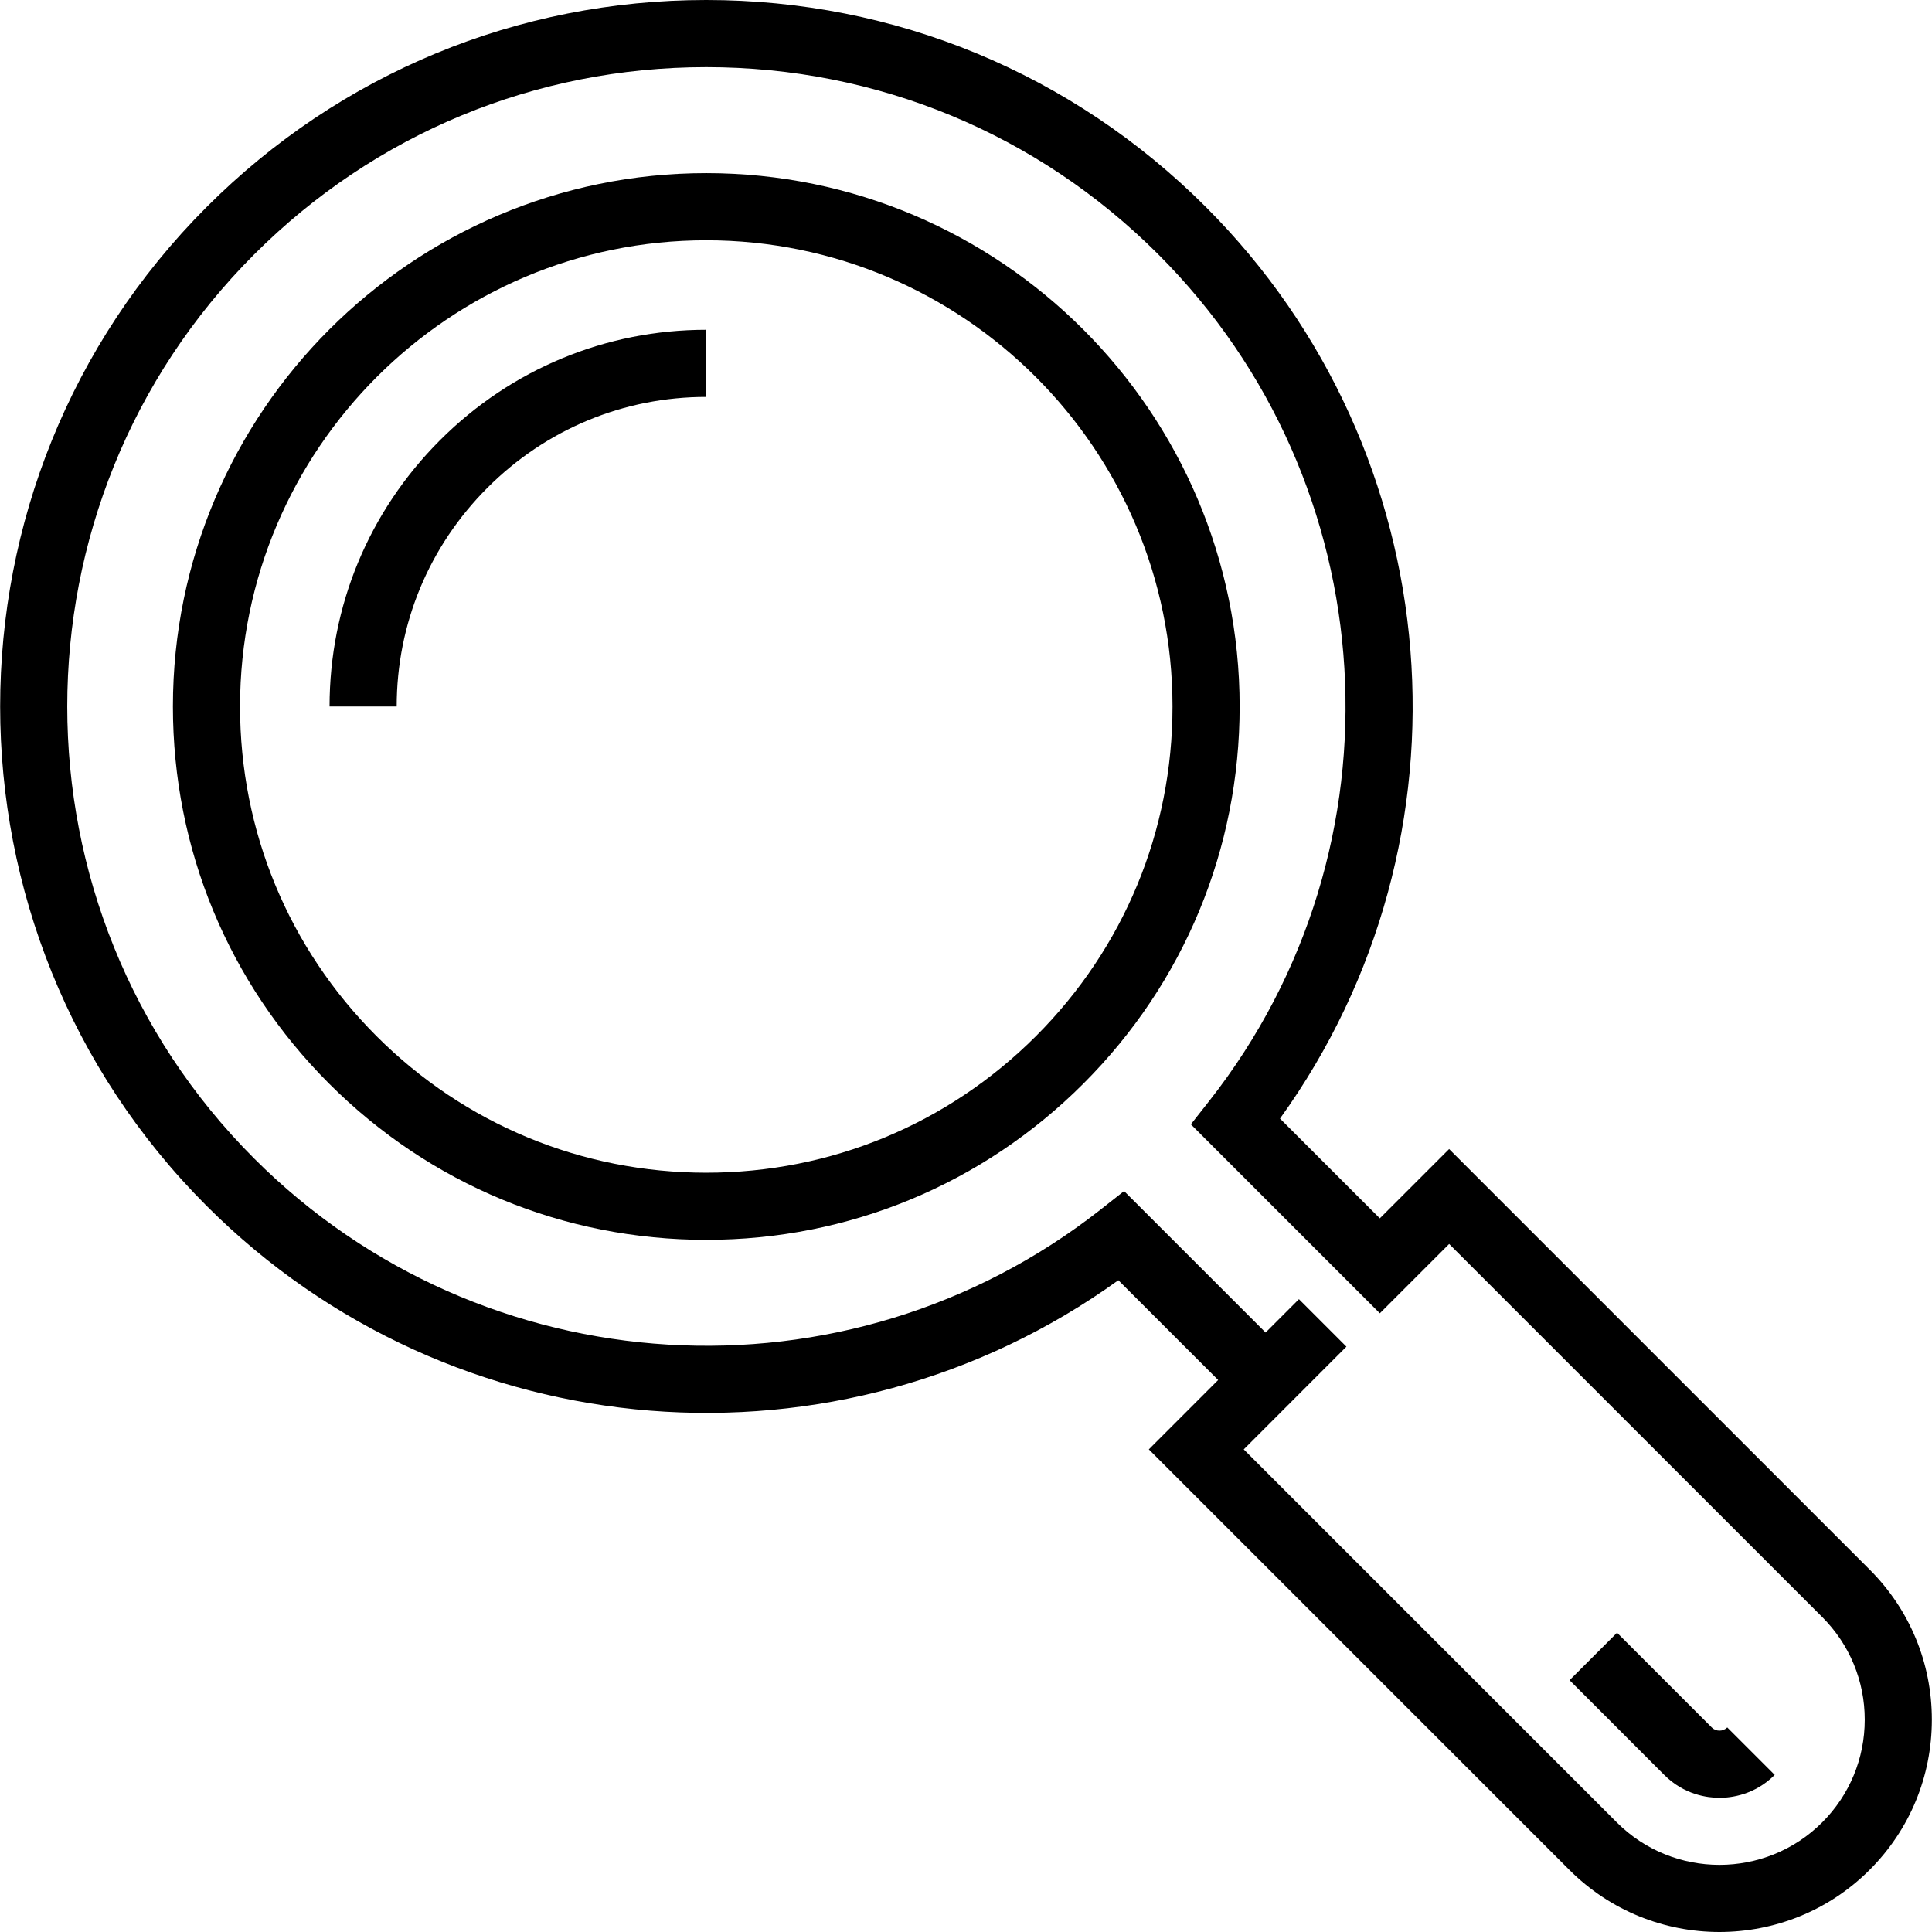
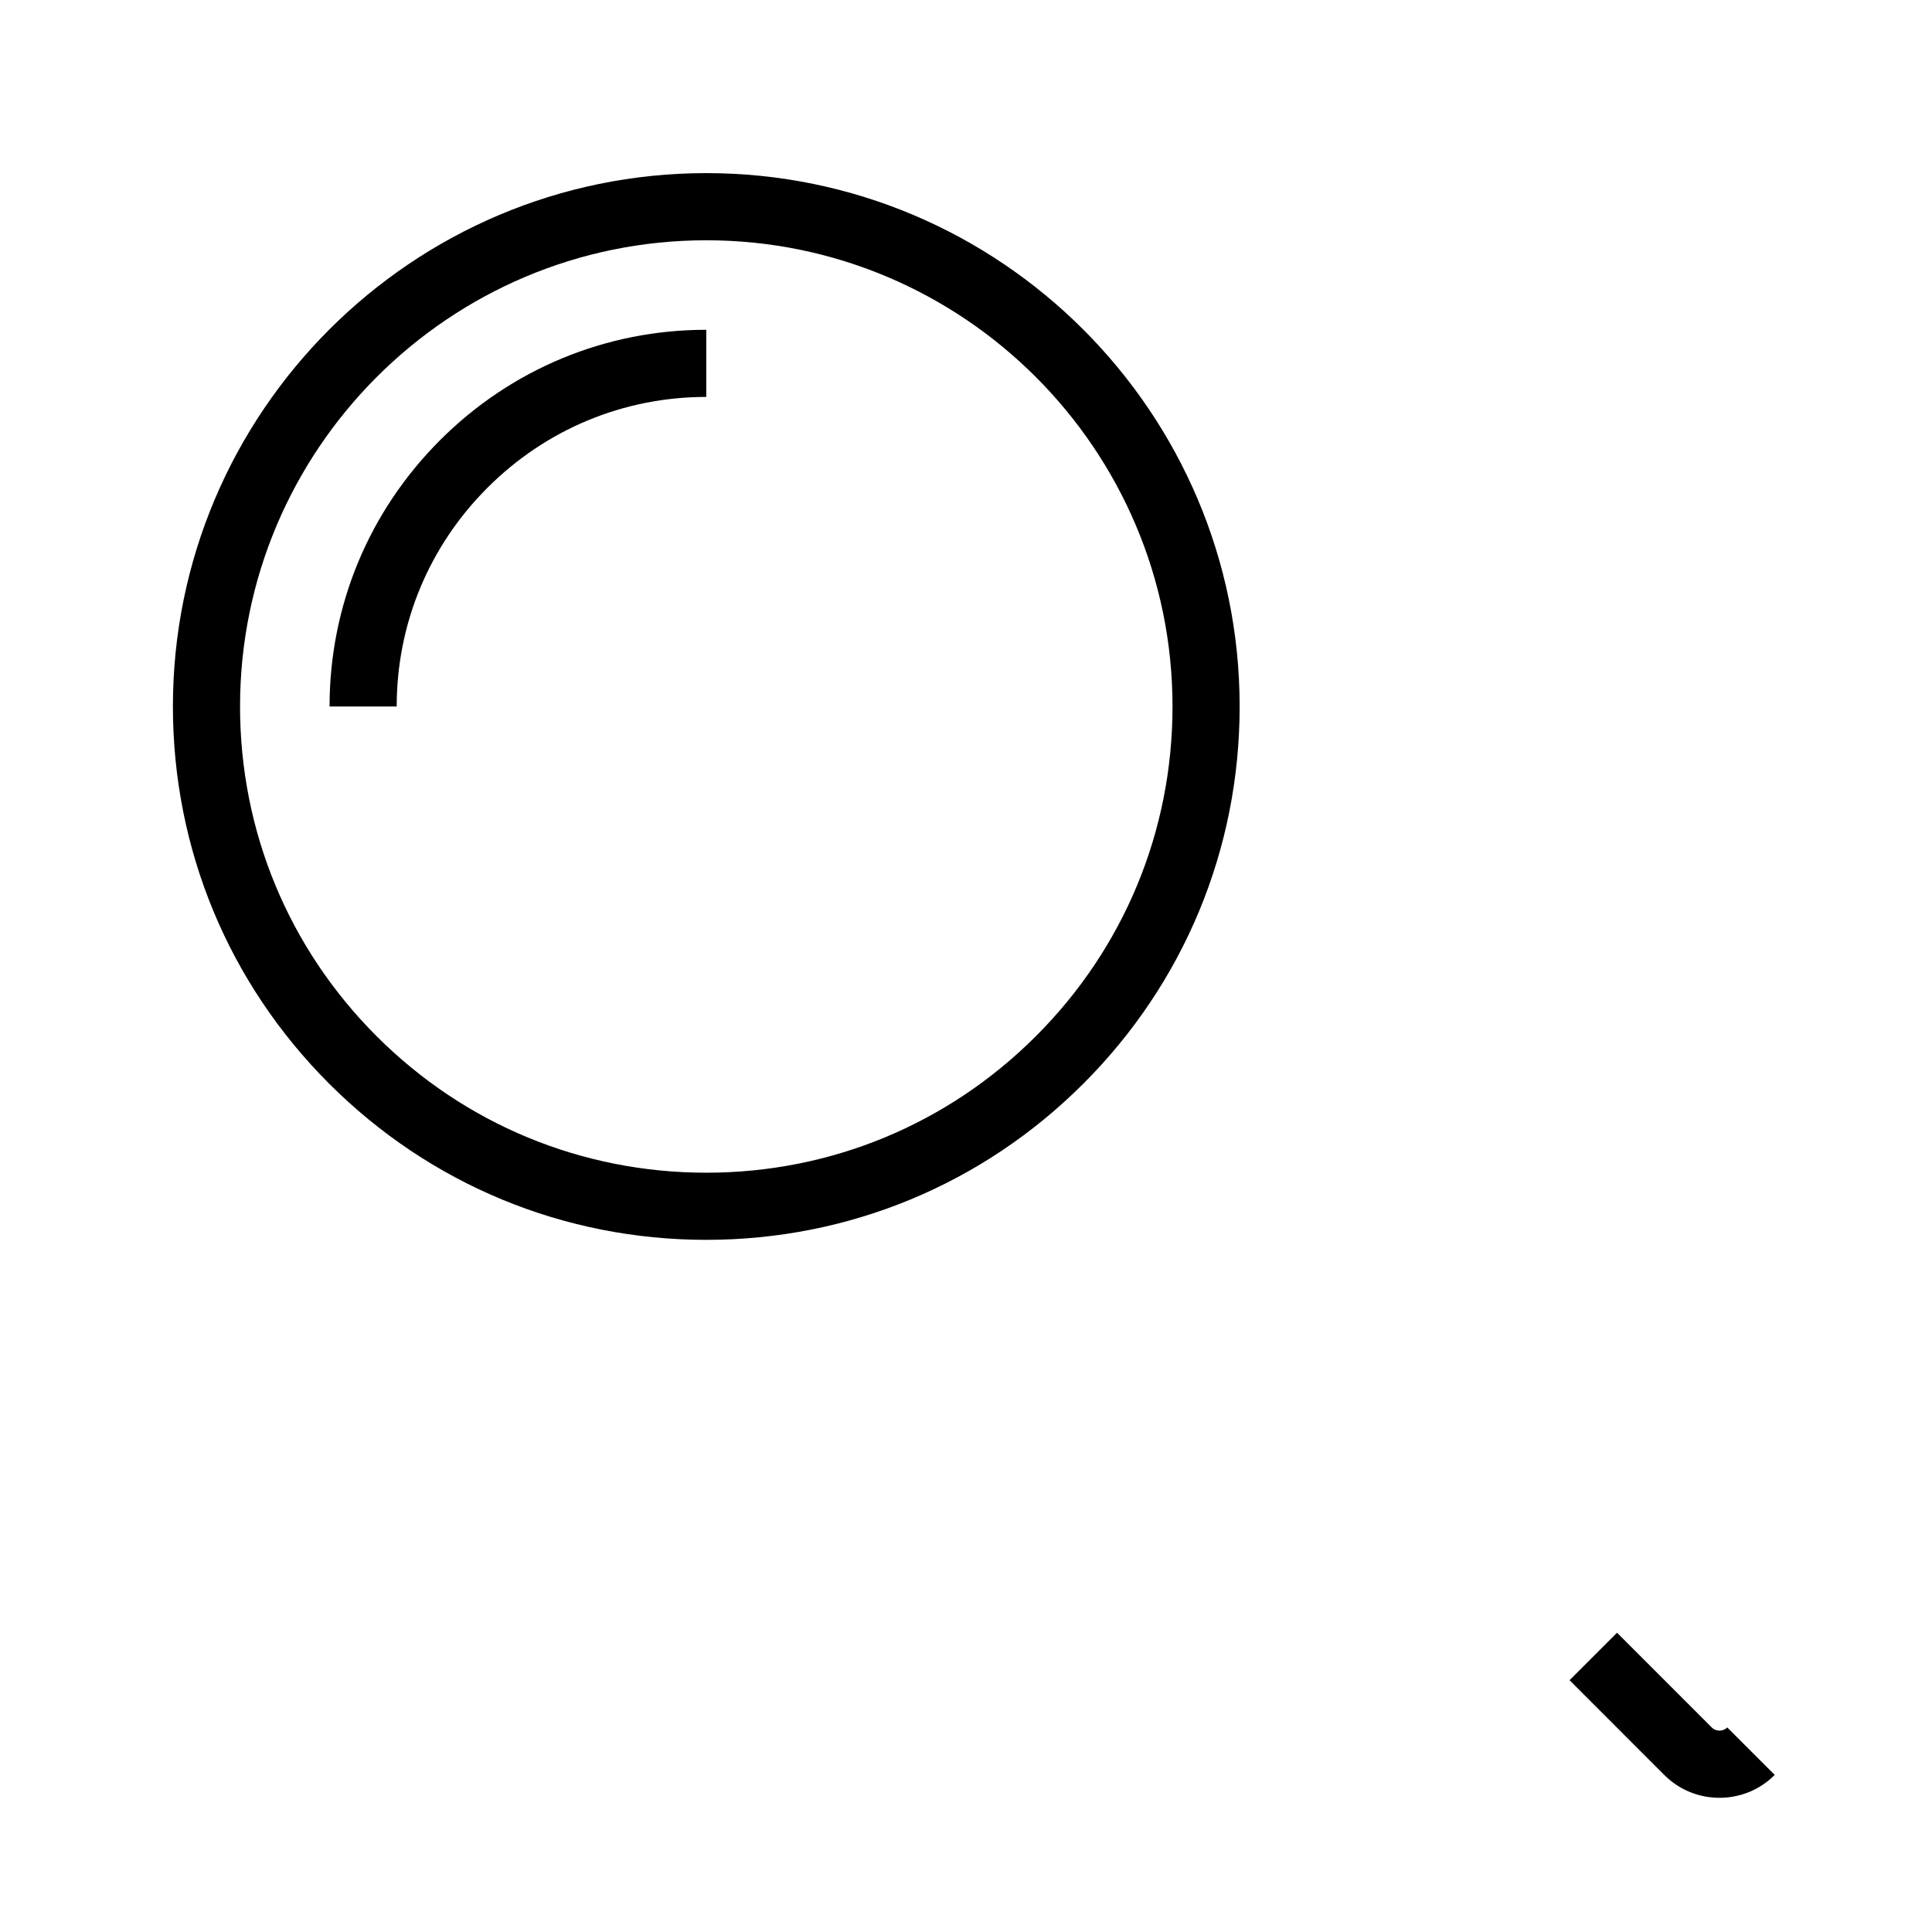
<svg xmlns="http://www.w3.org/2000/svg" id="Layer_1" x="0px" y="0px" viewBox="0 0 442.013 442.013" style="enable-background:new 0 0 442.013 442.013;" xml:space="preserve">
  <g>
    <g>
      <g>
        <path d="M161.586,39.608c-67.287,0-122.027,54.736-122.027,122.02c0,32.597,12.691,63.242,35.734,86.289 c23.047,23.047,53.692,35.741,86.292,35.741c32.587,0,63.229-12.691,86.279-35.741c23.054-23.054,35.748-53.695,35.748-86.286 C283.613,94.348,228.873,39.608,161.586,39.608z M237.007,237.053c-20.149,20.146-46.933,31.246-75.421,31.246 c-28.498,0-55.289-11.1-75.431-31.239c-20.142-20.146-31.235-46.93-31.235-75.428c0-58.812,47.855-106.66,106.667-106.66 c58.815,0,106.667,47.848,106.667,106.663C268.253,190.119,257.159,216.907,237.007,237.053z" />
-         <path d="M427.747,359.09l-96.208-96.208l-15.858,15.858l-22.835-22.828c46.008-63.877,39.209-152.378-16.975-208.568 C245.342,16.814,204.751,0,161.579,0c-0.003,0,0.003,0-0.003,0c-43.165,0-83.76,16.814-114.278,47.34 c-63.02,63.024-63.02,165.564,0,228.577c56.18,56.194,144.681,62.993,208.562,16.981l22.839,22.828l-15.865,15.872L359.04,427.8 c9.472,9.472,21.91,14.213,34.352,14.213c12.438-0.007,24.887-4.741,34.355-14.213c9.175-9.172,14.23-21.371,14.234-34.352 C441.981,380.471,436.926,368.265,427.747,359.09z M416.893,416.939c-12.961,12.954-34.041,12.954-46.995,0l-85.347-85.34 l23.491-23.504l-10.861-10.861l-7.629,7.632L257.176,272.5l-5.352,4.212c-58.098,45.667-141.356,40.66-193.666-11.653 c-57.03-57.027-57.03-149.825,0-206.858C85.783,30.573,122.513,15.36,161.582,15.36s75.803,15.217,103.427,42.844 c52.313,52.316,57.32,135.578,11.65,193.676l-4.209,5.352l43.237,43.23l15.858-15.858l85.347,85.34 c6.274,6.281,9.735,14.619,9.735,23.501C426.624,402.319,423.167,410.665,416.893,416.939z" />
        <path d="M391.624,395.22l-21.668-21.675l-10.865,10.861l21.675,21.682c4.553,4.547,9.865,5.226,12.626,5.226 c2.765,0,8.079-0.679,12.64-5.24l-10.861-10.861C394.194,396.192,392.59,396.186,391.624,395.22z" />
        <path d="M100.668,100.717c-16.295,16.299-25.269,37.932-25.269,60.921h15.36c0-18.886,7.376-36.663,20.774-50.057 c13.394-13.394,31.164-20.77,50.046-20.77h0.007v-15.36c0,0-0.003,0-0.007,0C138.59,75.452,116.96,84.425,100.668,100.717z" />
      </g>
    </g>
  </g>
  <g> </g>
  <g> </g>
  <g> </g>
  <g> </g>
  <g> </g>
  <g> </g>
  <g> </g>
  <g> </g>
  <g> </g>
  <g> </g>
  <g> </g>
  <g> </g>
  <g> </g>
  <g> </g>
  <g> </g>
</svg>